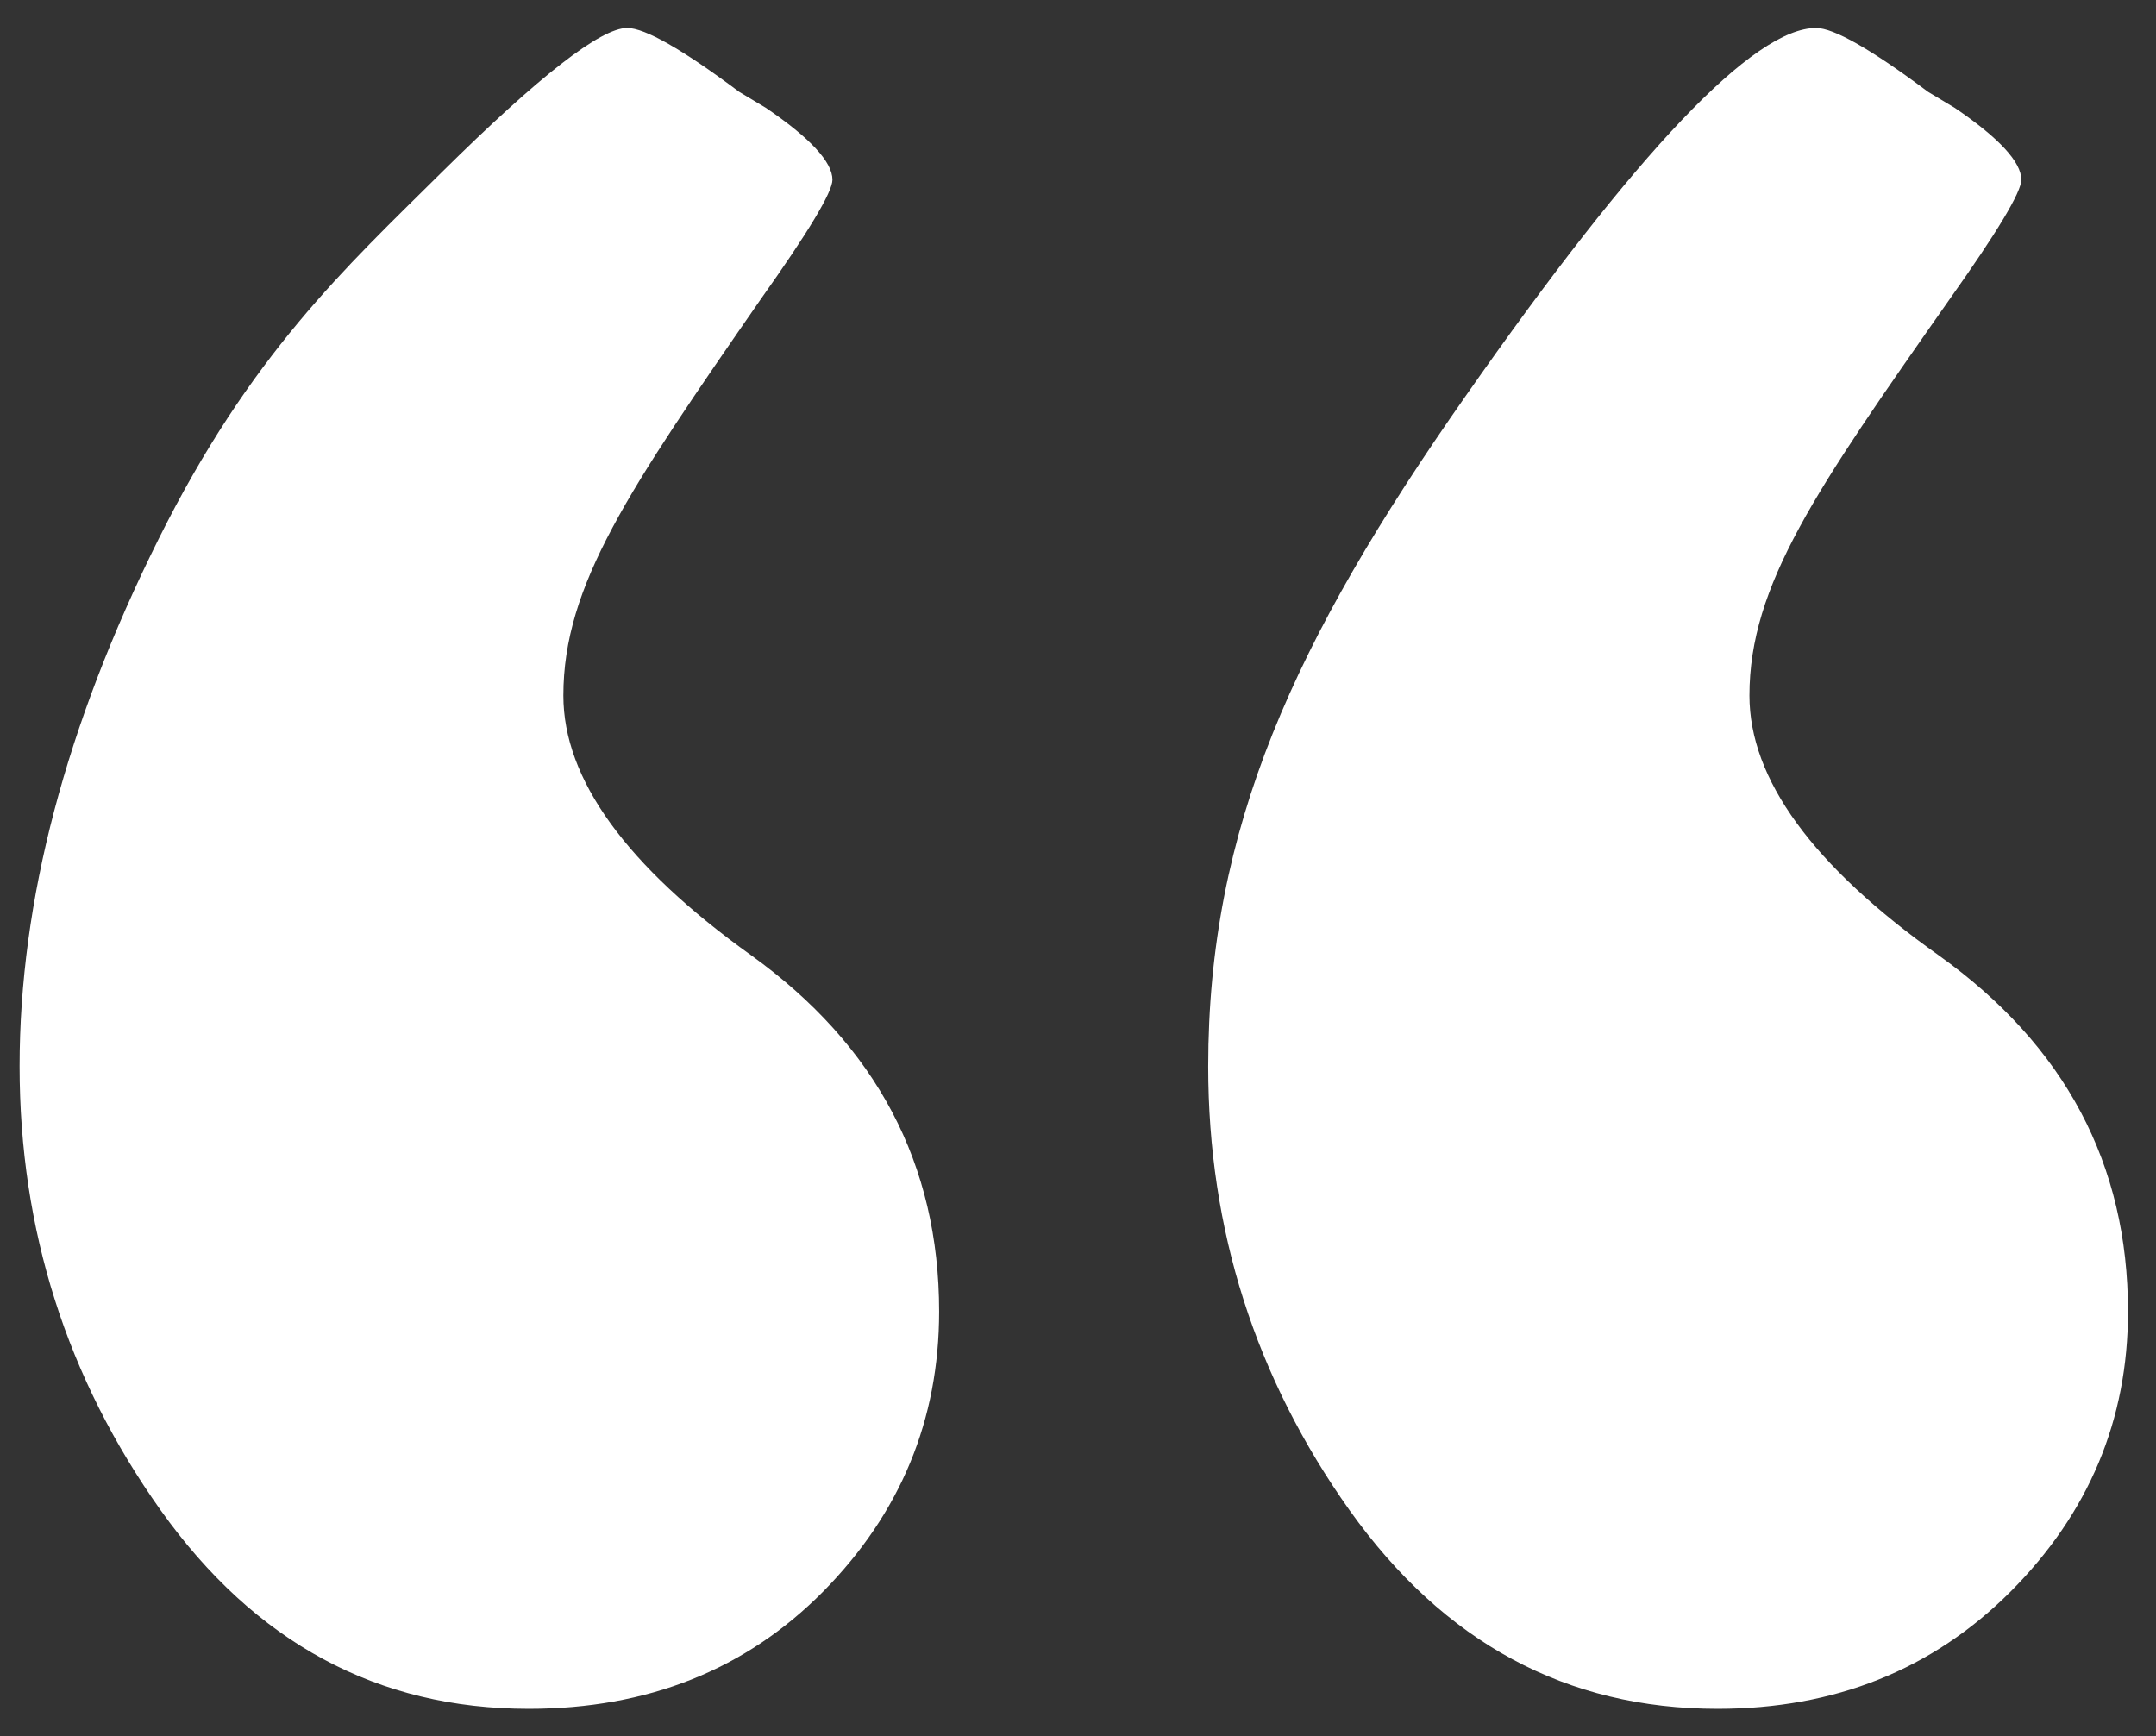
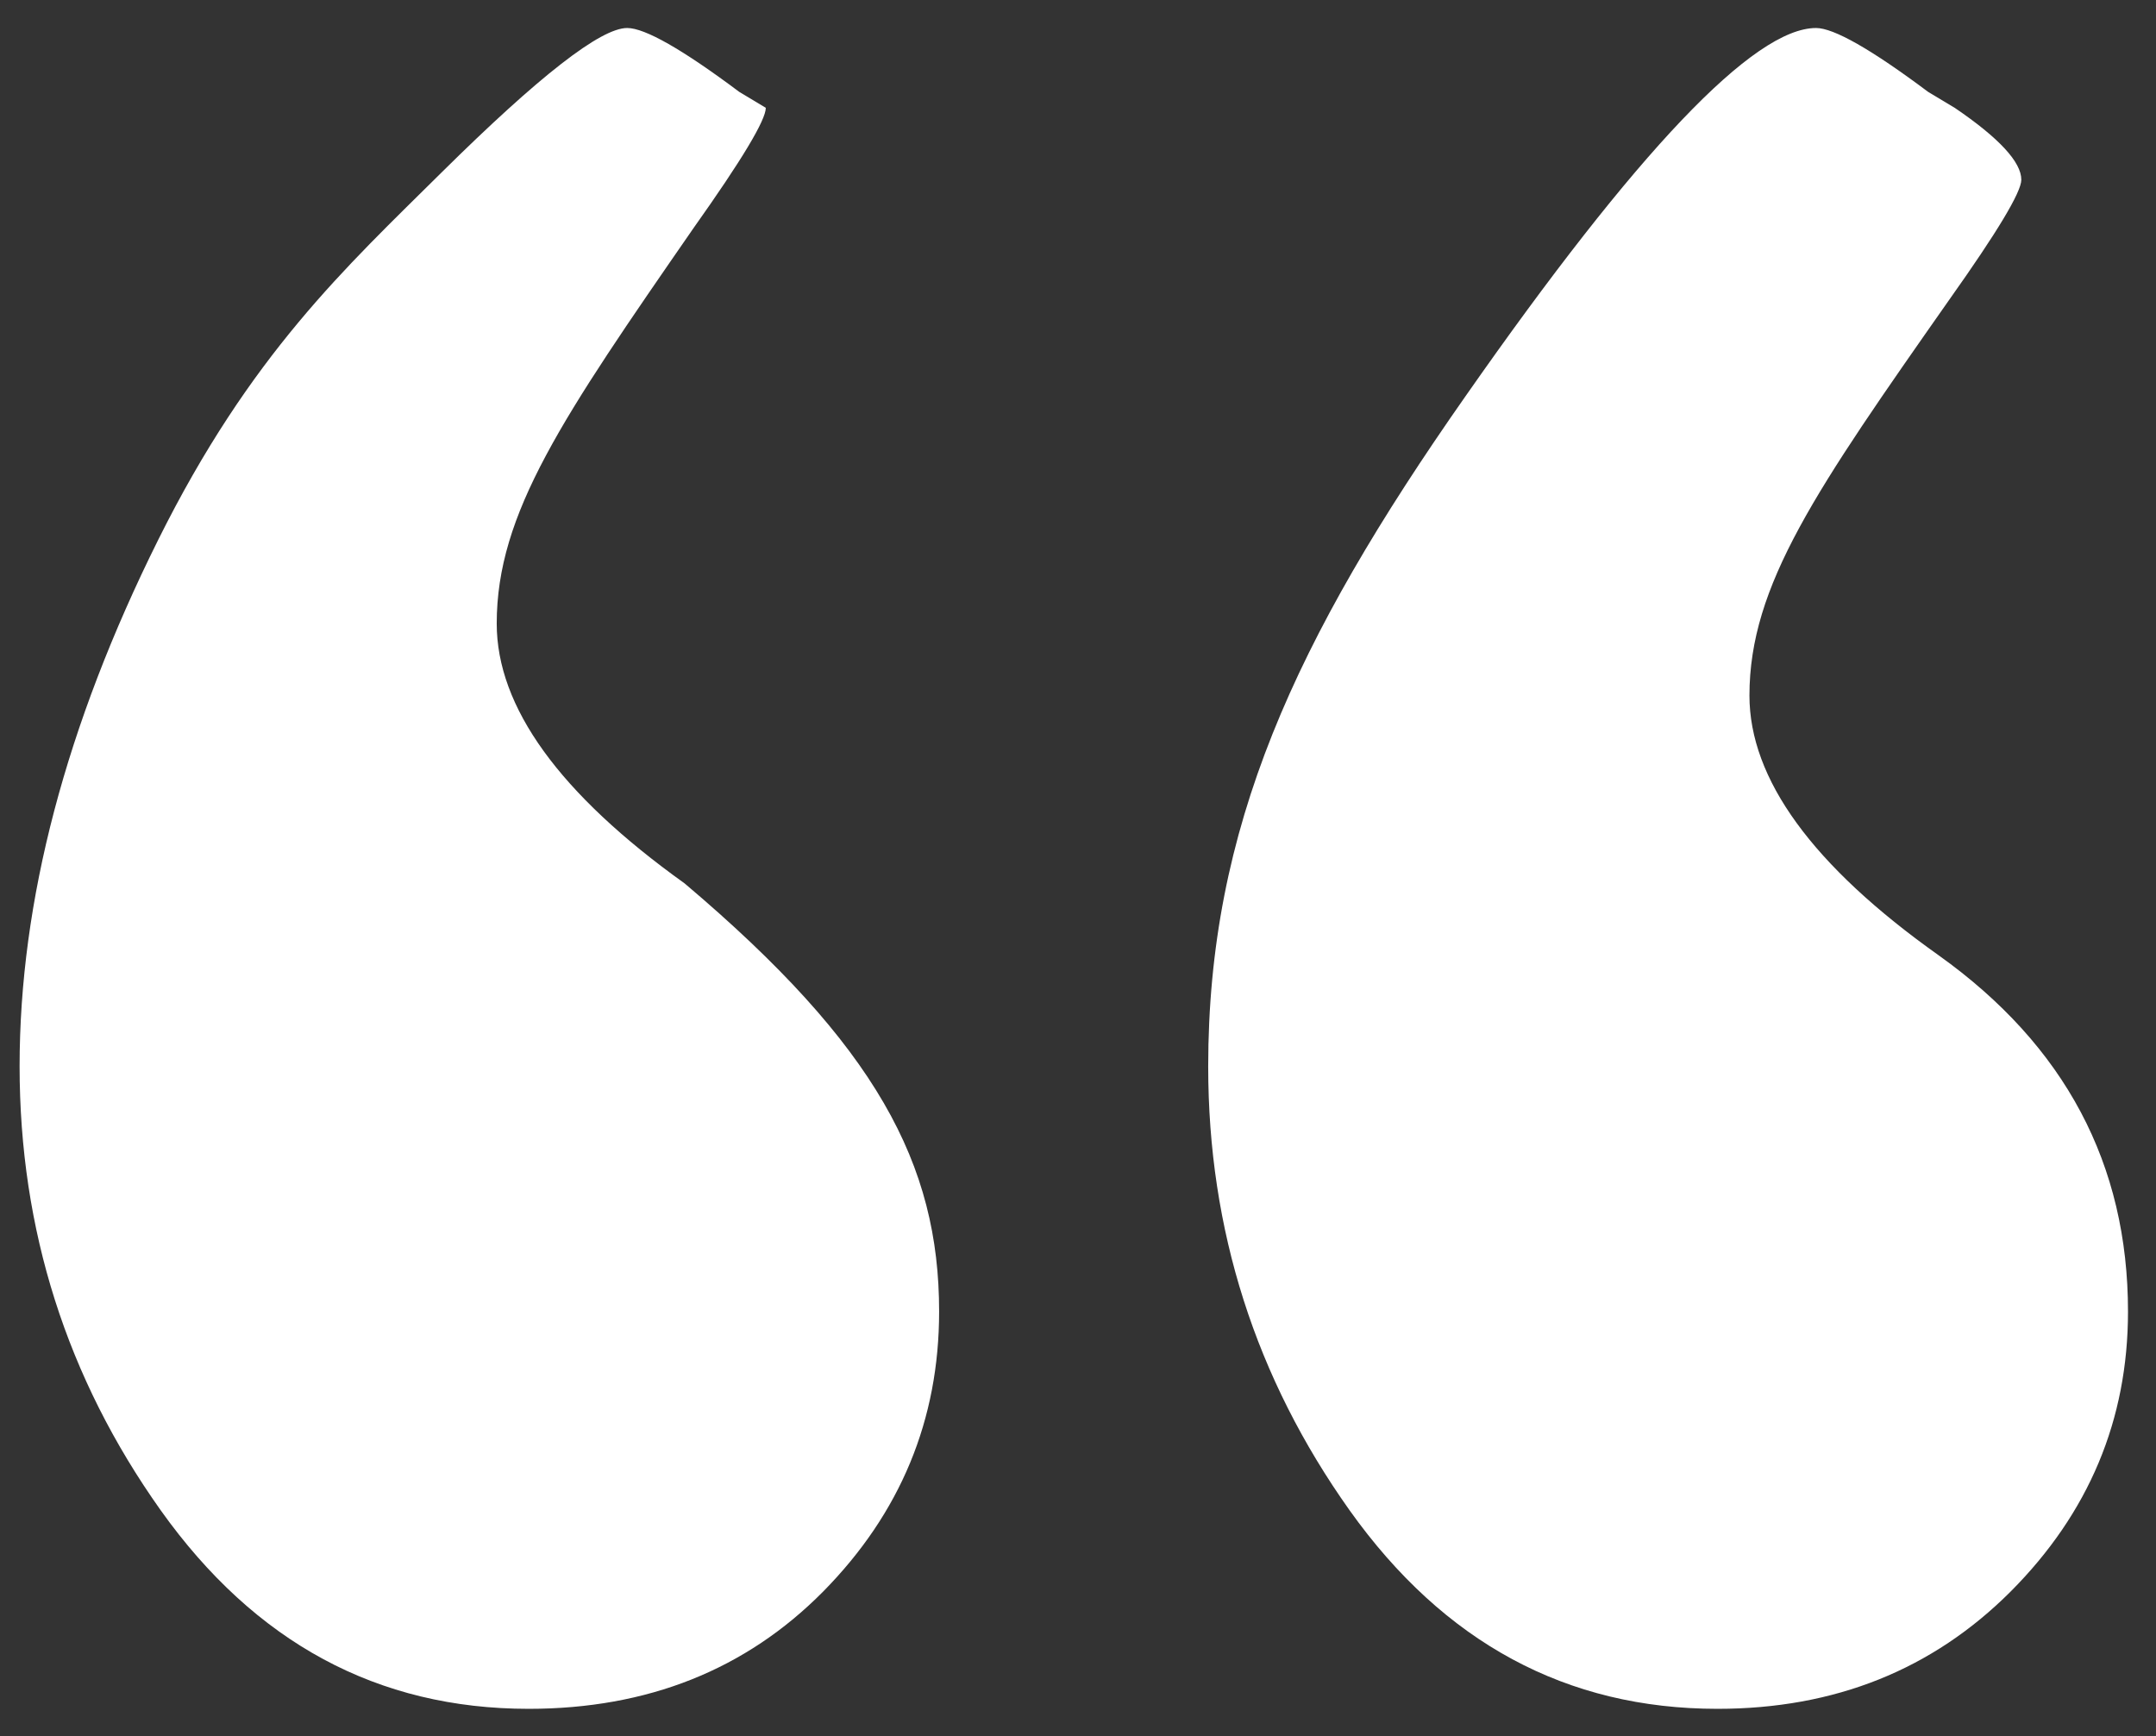
<svg xmlns="http://www.w3.org/2000/svg" version="1.1" id="Capa_1" x="0px" y="0px" viewBox="0 0 77 62" style="enable-background:new 0 0 77 62;" xml:space="preserve">
  <rect x="0" y="0" width="77" height="62" fill="#333333" stroke="none" />
  <style type="text/css">
	.st0{fill:#FFFFFF;}
</style>
  <g>
-     <path class="st0" d="M33.54,46.84c0,3.87-1.38,7.2-4.14,10c-2.76,2.79-6.27,4.19-10.52,4.19c-5.39,0-9.77-2.36-13.14-7.09   C2.38,49.21,0.7,43.92,0.7,38.08c0-5.9,1.65-12.17,4.95-18.8c3.3-6.63,6.68-9.71,10.14-13.14C19.25,2.72,21.45,1,22.4,1   c0.63,0,1.97,0.76,4,2.28l0.95,0.57c1.59,1.08,2.38,1.94,2.38,2.57c0,0.44-0.86,1.87-2.57,4.28c-4.7,6.79-7.04,10.2-7.04,14.14   c0,2.98,2.24,6.08,6.71,9.28C31.3,37.34,33.54,41.58,33.54,46.84z M76,46.84c0,3.87-1.4,7.2-4.19,10   c-2.79,2.79-6.28,4.19-10.47,4.19c-5.39,0-9.77-2.36-13.14-7.09c-3.36-4.73-5.05-10.01-5.05-15.85c0-8.5,3.06-15.19,9.19-23.94   C58.47,5.38,62.64,1,64.86,1c0.63,0,1.97,0.76,4,2.28l0.95,0.57c1.59,1.08,2.38,1.94,2.38,2.57c0,0.44-0.86,1.87-2.57,4.28   c-4.76,6.79-7.14,10.2-7.14,14.14c0,2.98,2.25,6.08,6.76,9.28C73.75,37.34,76,41.58,76,46.84z" />
+     <path class="st0" d="M33.54,46.84c0,3.87-1.38,7.2-4.14,10c-2.76,2.79-6.27,4.19-10.52,4.19c-5.39,0-9.77-2.36-13.14-7.09   C2.38,49.21,0.7,43.92,0.7,38.08c0-5.9,1.65-12.17,4.95-18.8c3.3-6.63,6.68-9.71,10.14-13.14C19.25,2.72,21.45,1,22.4,1   c0.63,0,1.97,0.76,4,2.28l0.95,0.57c0,0.44-0.86,1.87-2.57,4.28c-4.7,6.79-7.04,10.2-7.04,14.14   c0,2.98,2.24,6.08,6.71,9.28C31.3,37.34,33.54,41.58,33.54,46.84z M76,46.84c0,3.87-1.4,7.2-4.19,10   c-2.79,2.79-6.28,4.19-10.47,4.19c-5.39,0-9.77-2.36-13.14-7.09c-3.36-4.73-5.05-10.01-5.05-15.85c0-8.5,3.06-15.19,9.19-23.94   C58.47,5.38,62.64,1,64.86,1c0.63,0,1.97,0.76,4,2.28l0.95,0.57c1.59,1.08,2.38,1.94,2.38,2.57c0,0.44-0.86,1.87-2.57,4.28   c-4.76,6.79-7.14,10.2-7.14,14.14c0,2.98,2.25,6.08,6.76,9.28C73.75,37.34,76,41.58,76,46.84z" />
  </g>
</svg>